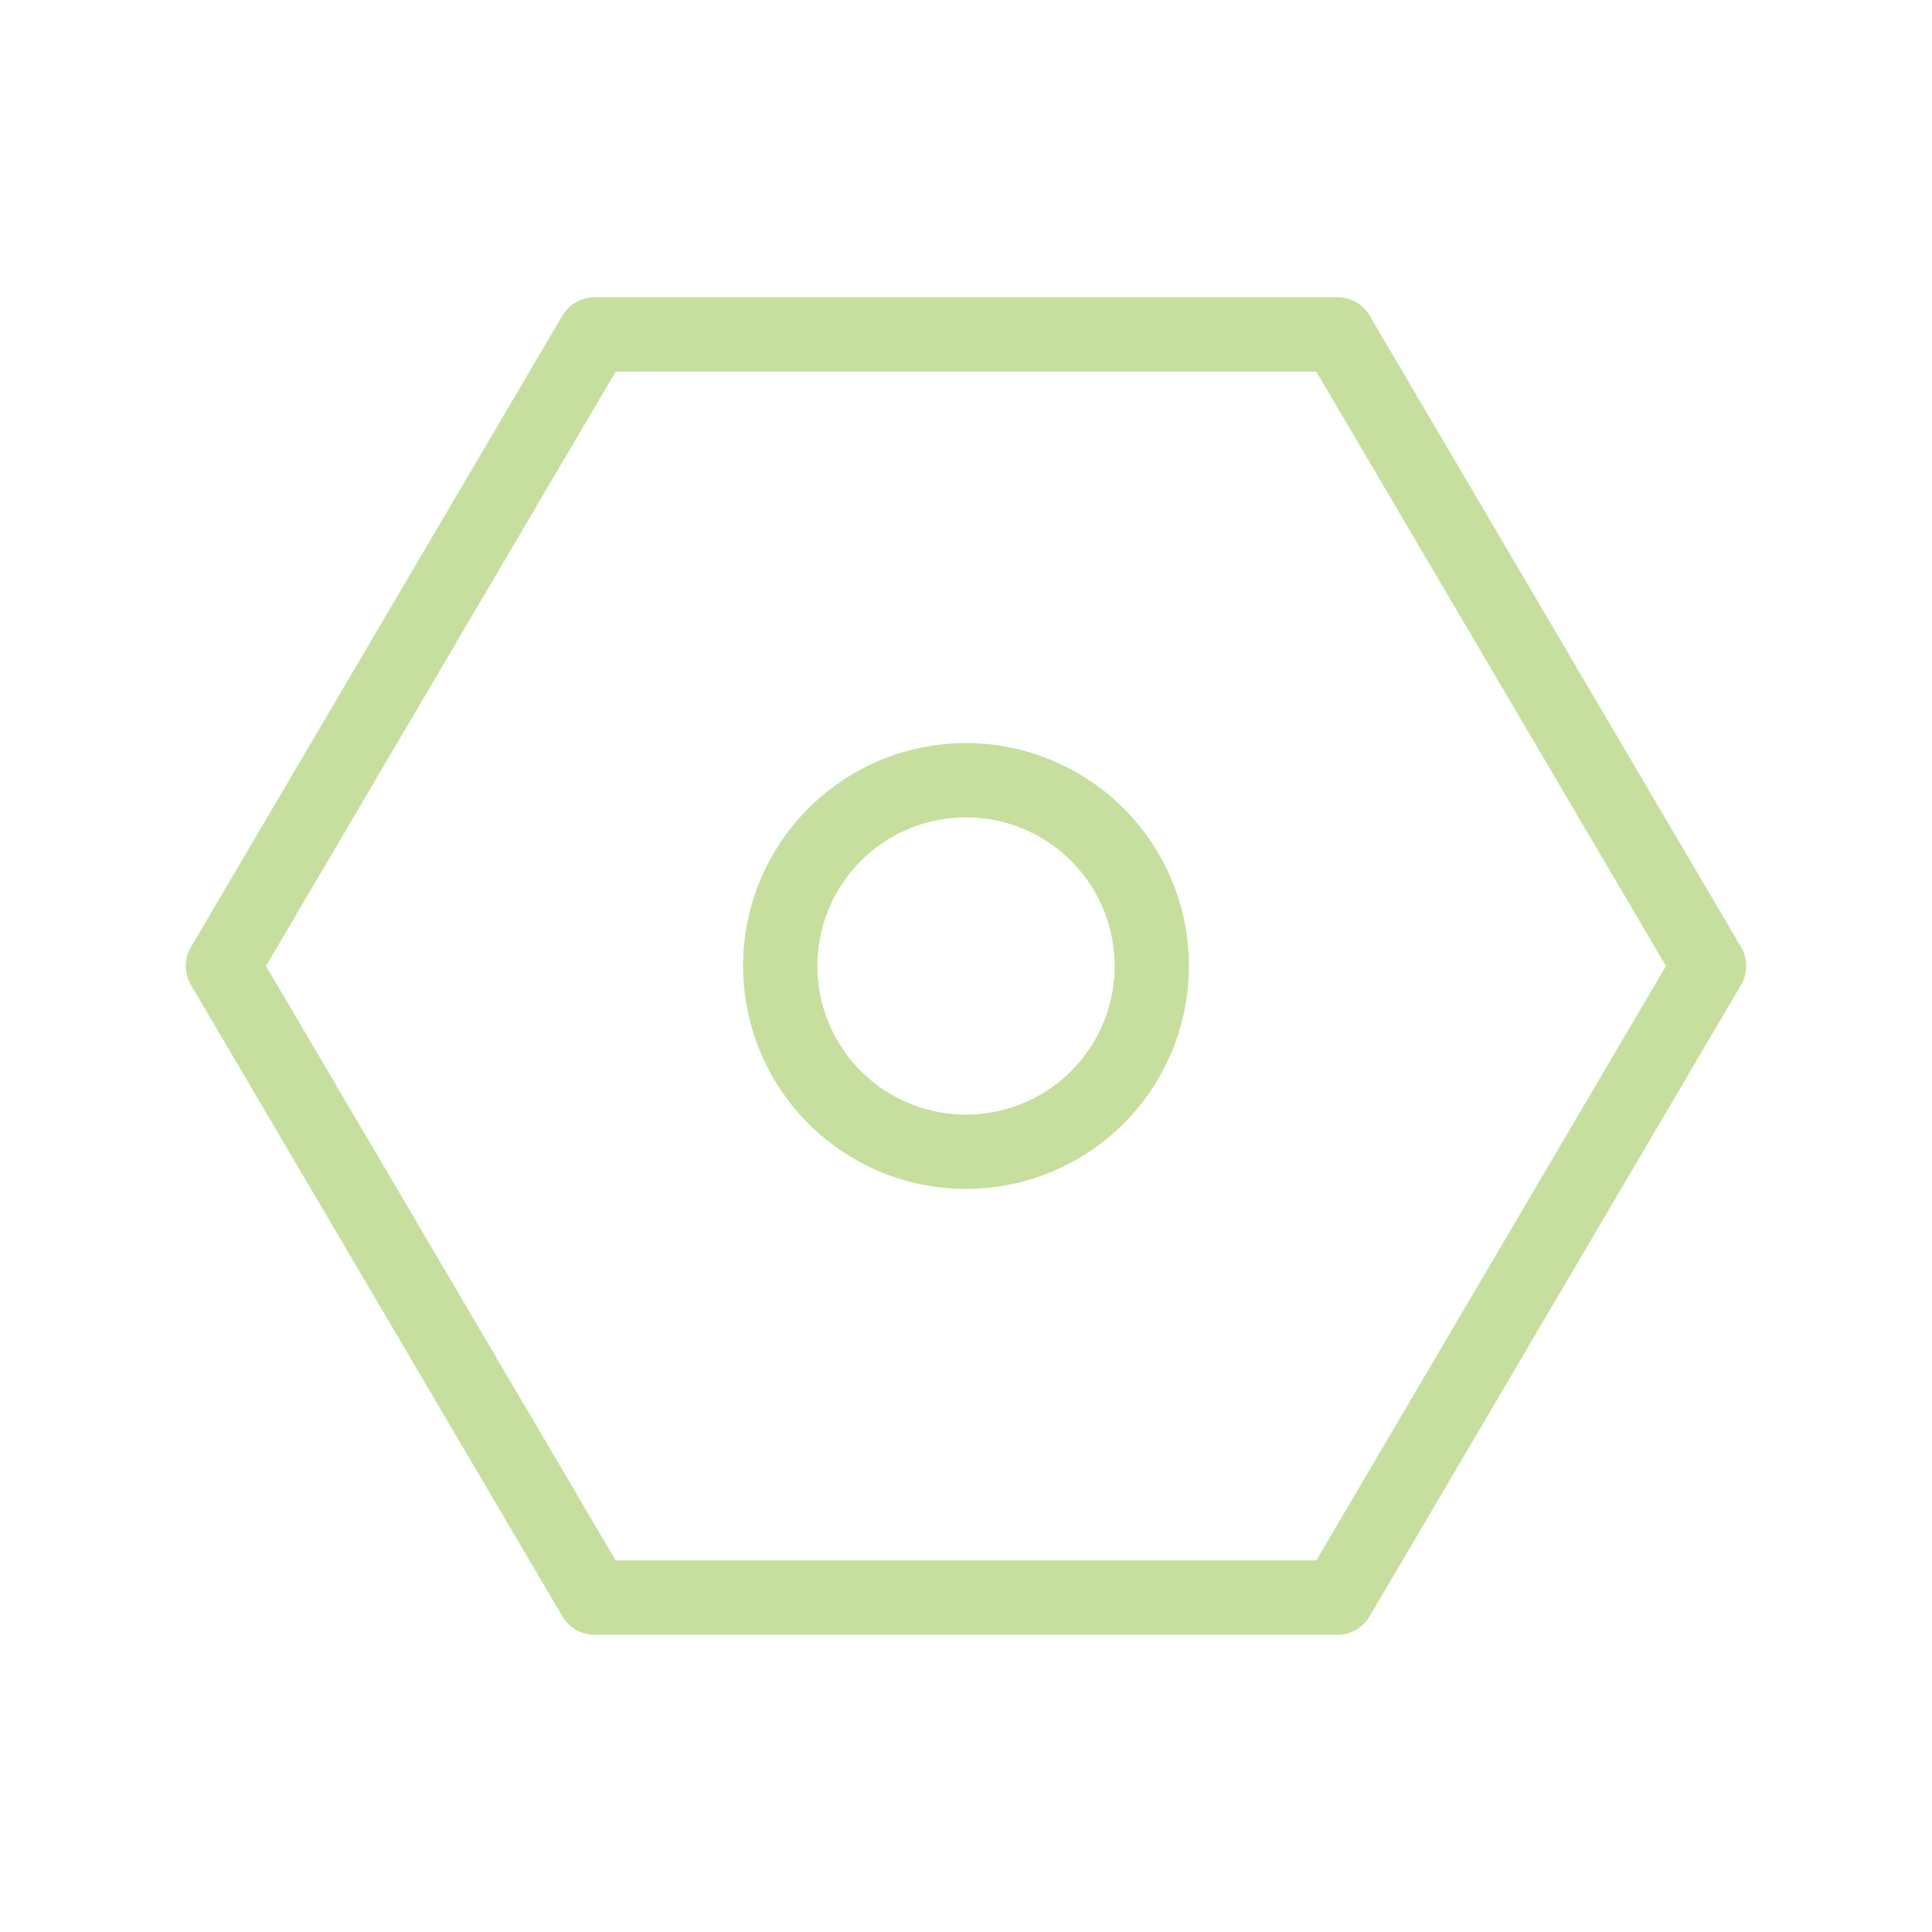
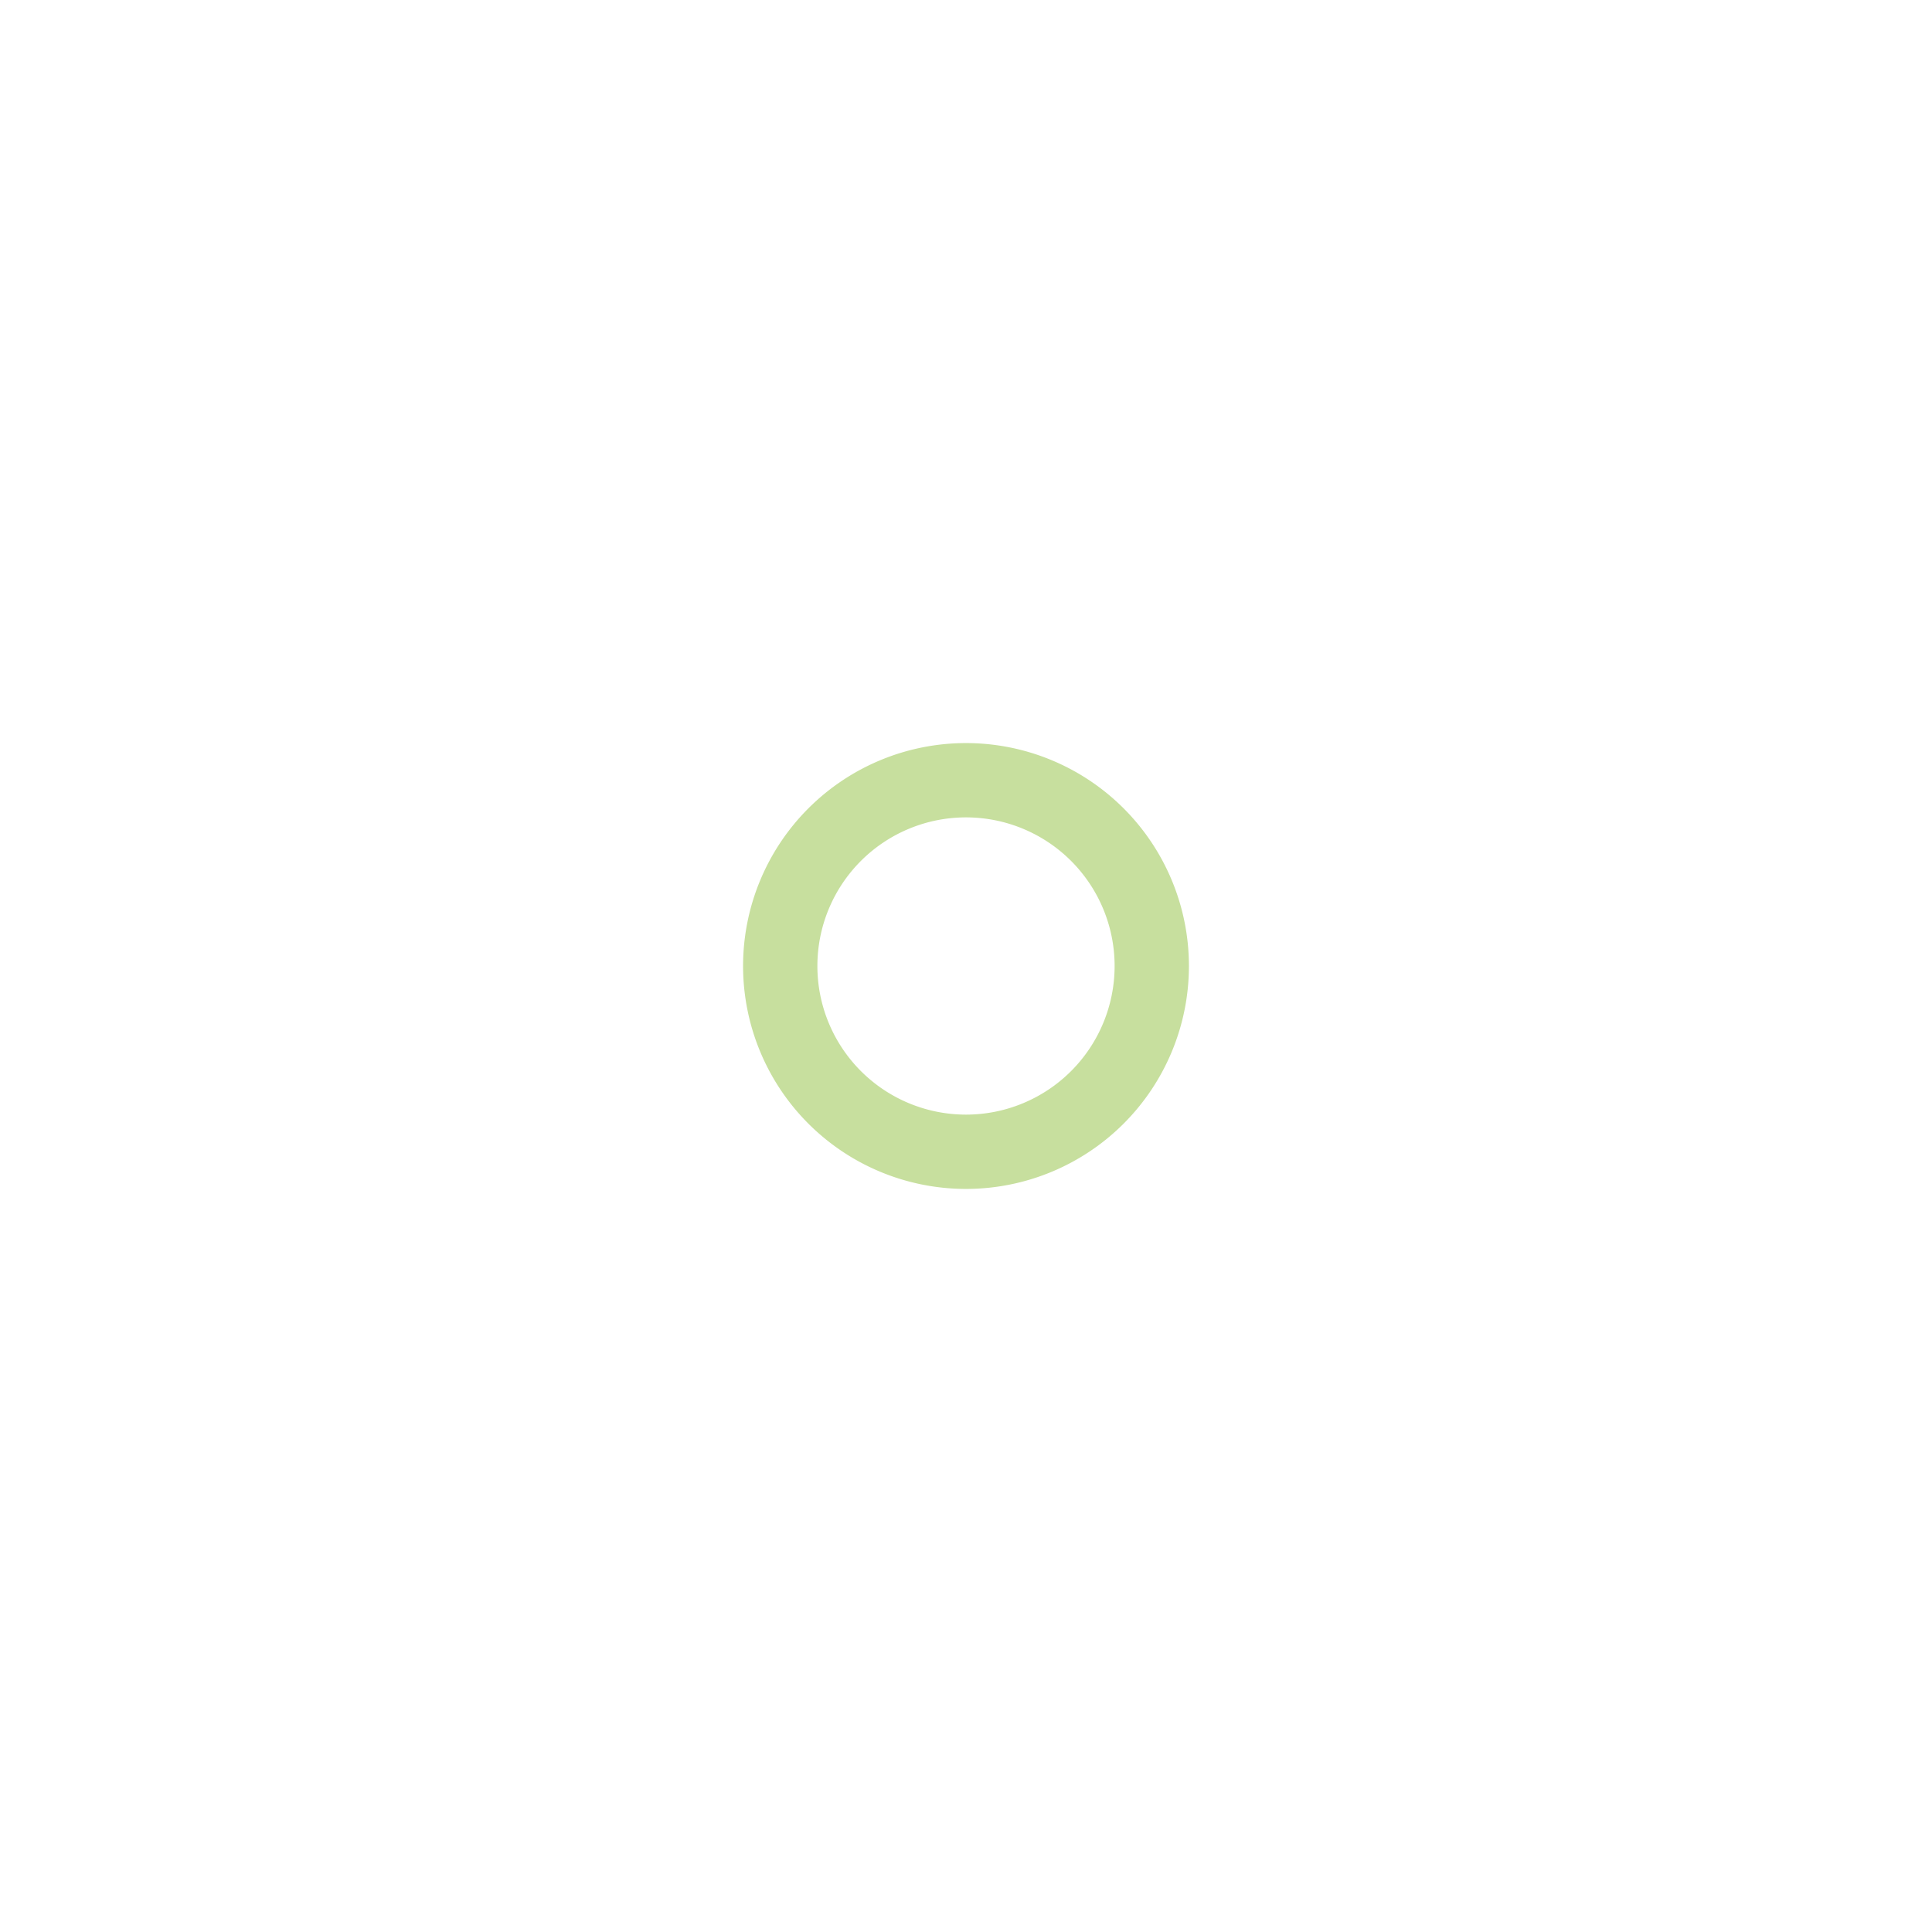
<svg xmlns="http://www.w3.org/2000/svg" width="104" height="104" fill="none">
-   <path d="M72 86l20-34-20-34H32L12 52l20 34h40z" stroke="#C7DF9E" stroke-width="4" stroke-linejoin="round" />
  <path d="M52 62a10 10 0 100-20 10 10 0 000 20z" stroke="#C7DF9E" stroke-width="4" stroke-linejoin="round" />
</svg>